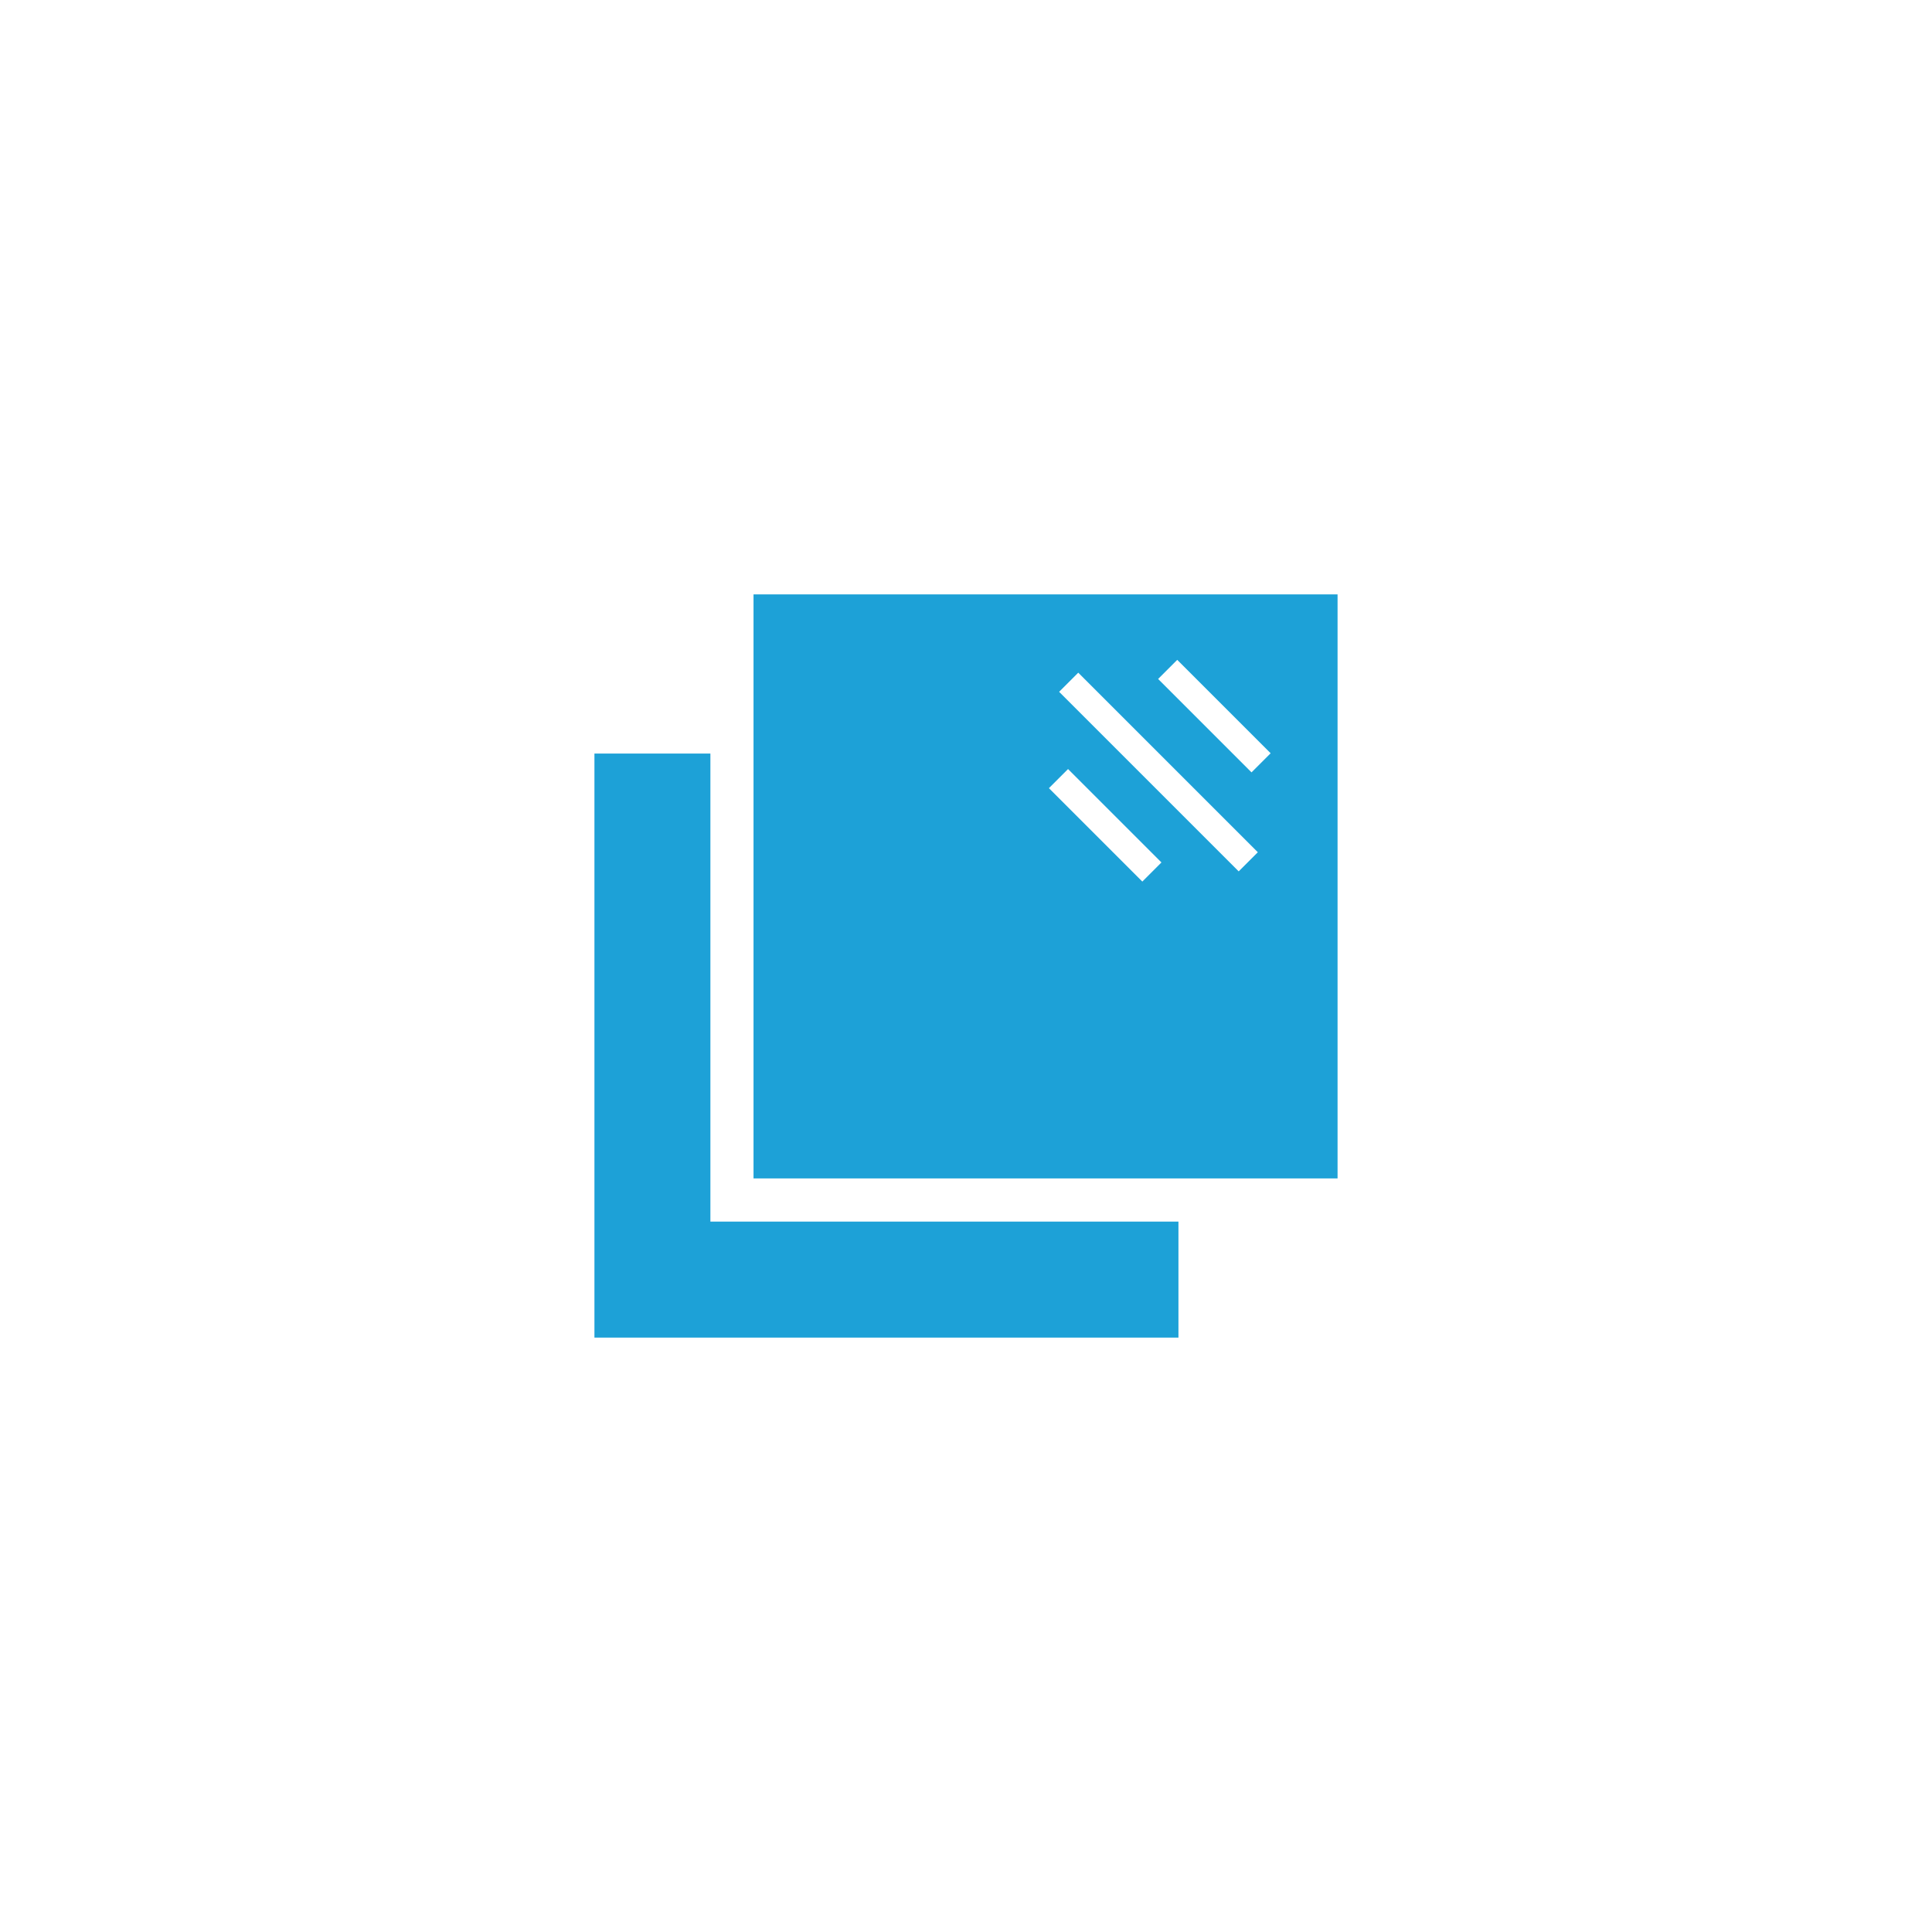
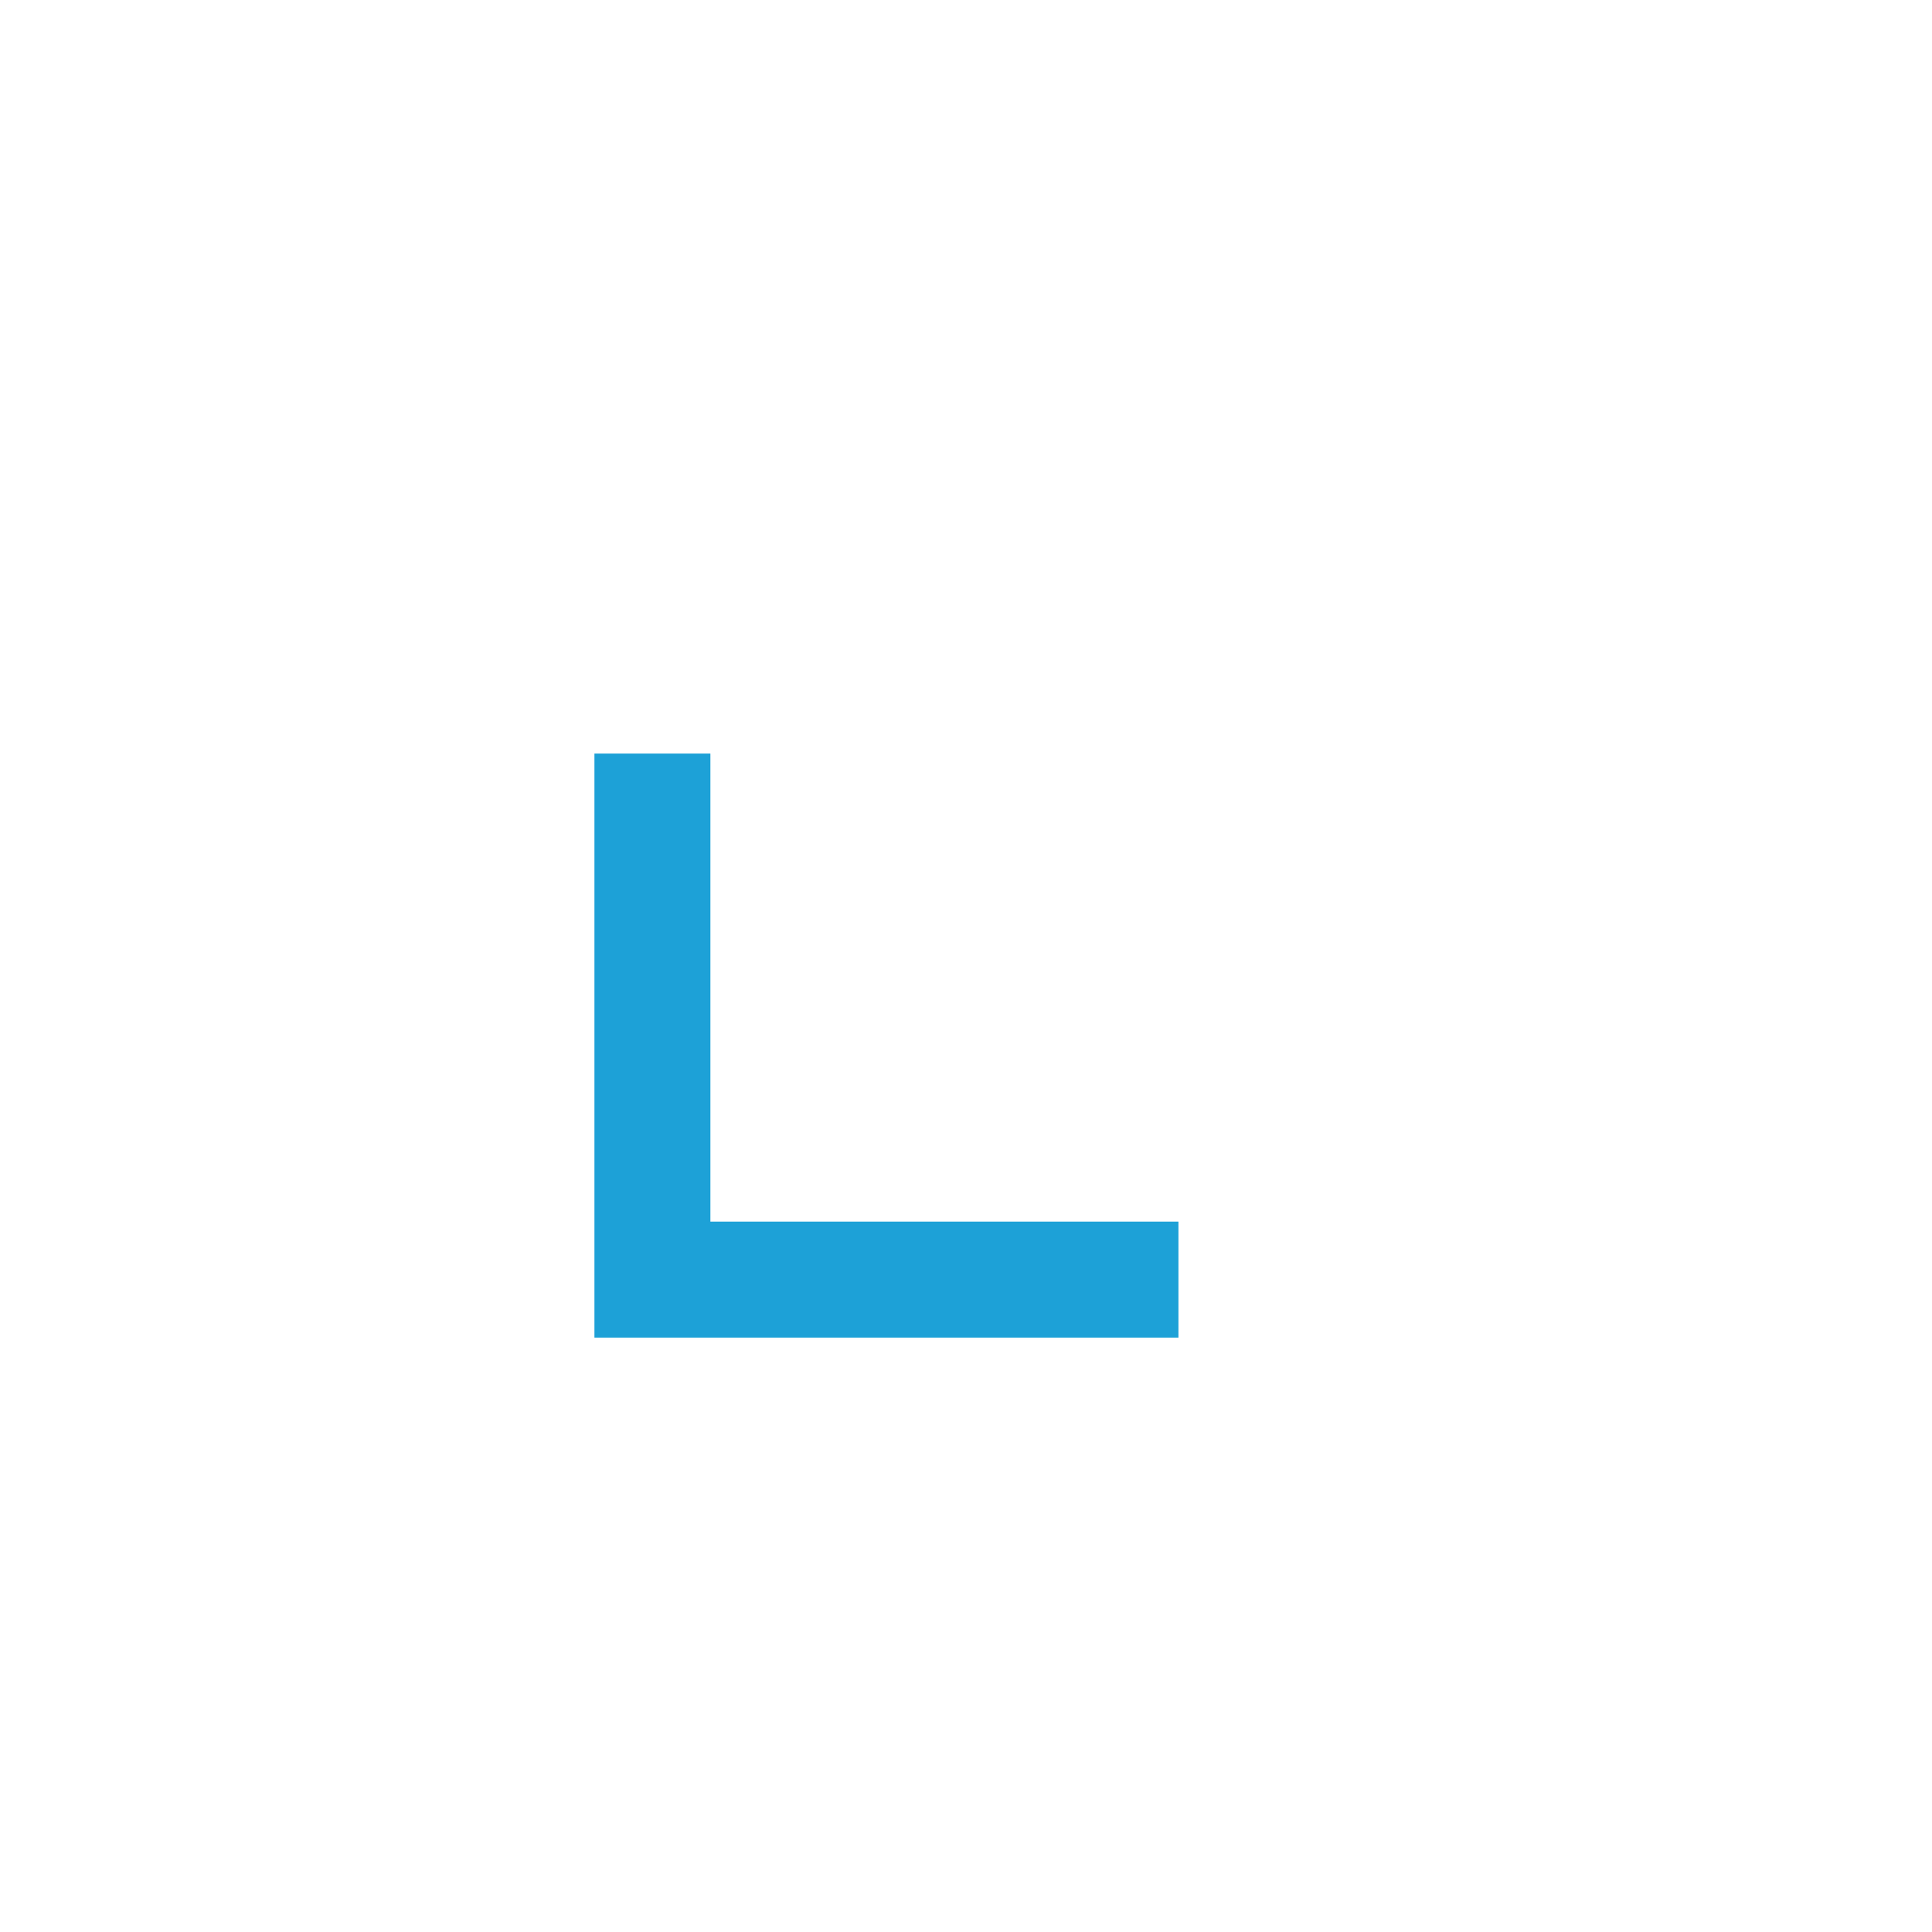
<svg xmlns="http://www.w3.org/2000/svg" id="Layer_1" viewBox="0 0 500 500">
  <defs>
    <style>.cls-1{fill:#1da1d7;stroke-width:0px;}</style>
  </defs>
  <polygon class="cls-1" points="183.85 195.02 153.84 195.02 153.84 346.17 304.98 346.17 304.98 316.15 183.85 316.15 183.85 195.02" />
-   <path class="cls-1" d="m195.01,153.83v151.15h151.15v-151.15h-151.15Zm100.62,74.32l-24.17-24.17,4.95-4.95,24.17,24.17-4.95,4.95Zm24.94-2.64l-46.47-46.47,4.95-4.95,46.47,46.47-4.95,4.95Zm3.32-25.62l-24.17-24.17,4.95-4.95,24.17,24.17-4.95,4.95Z" />
</svg>